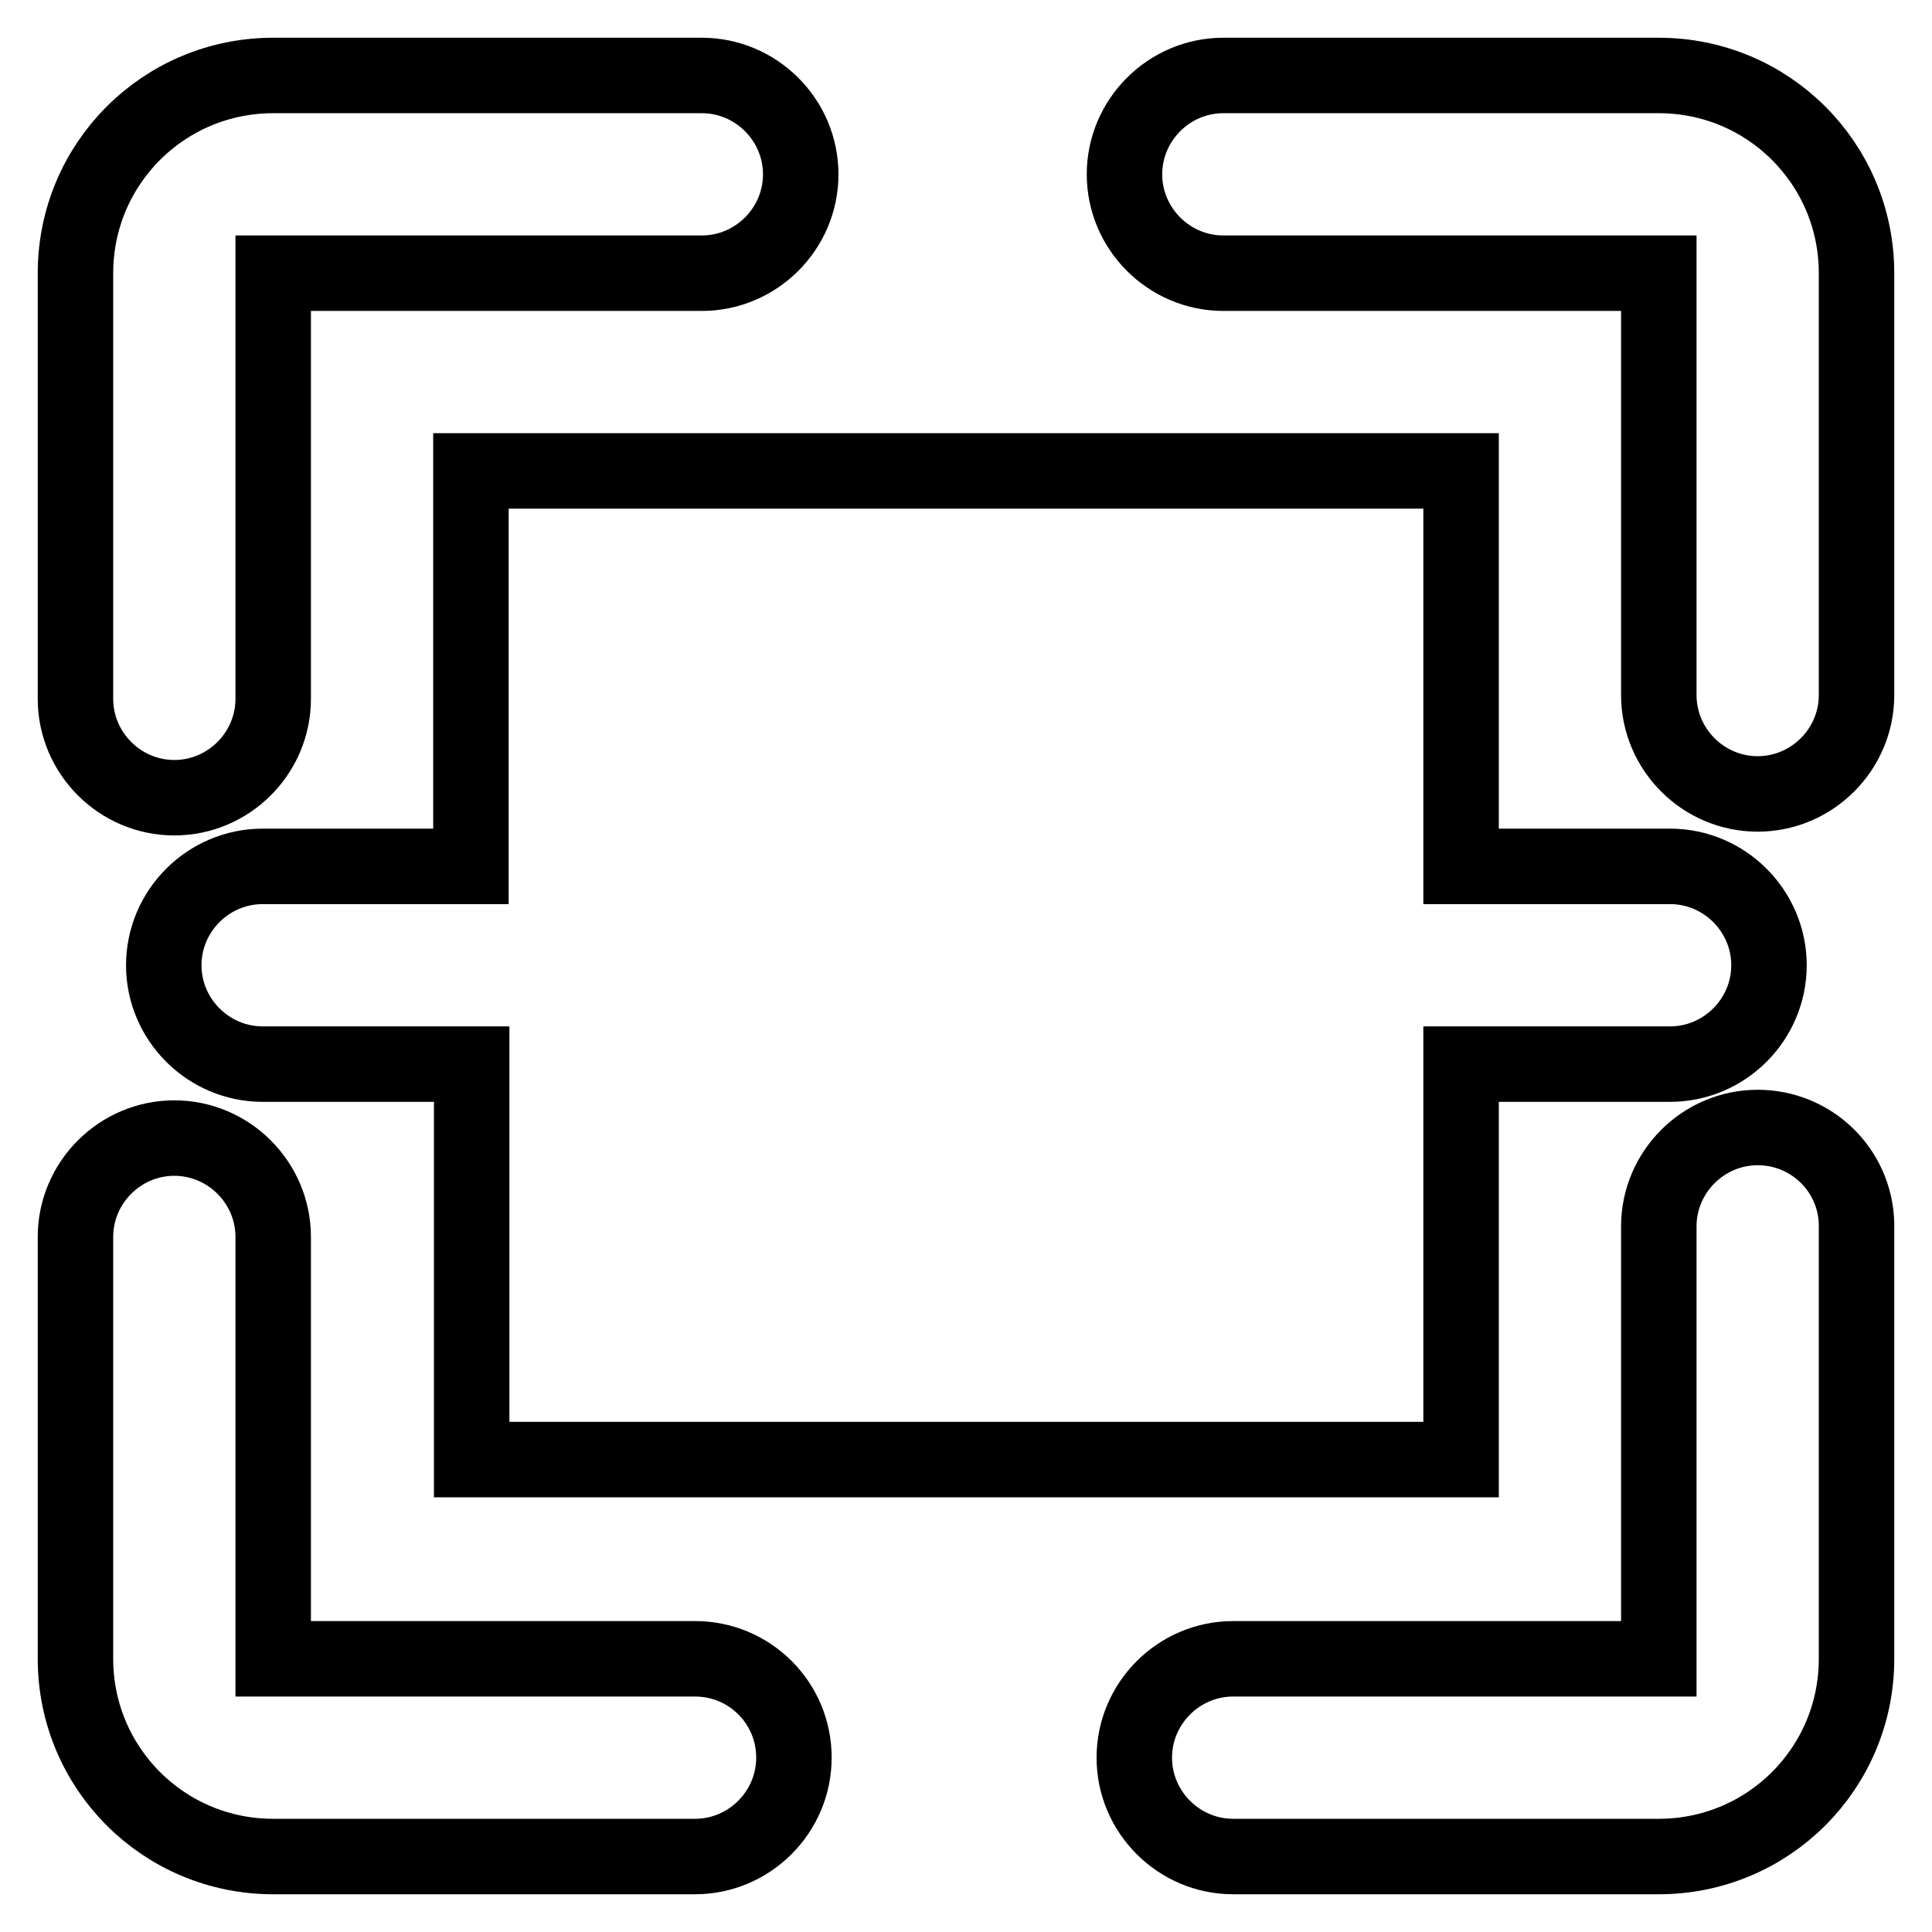
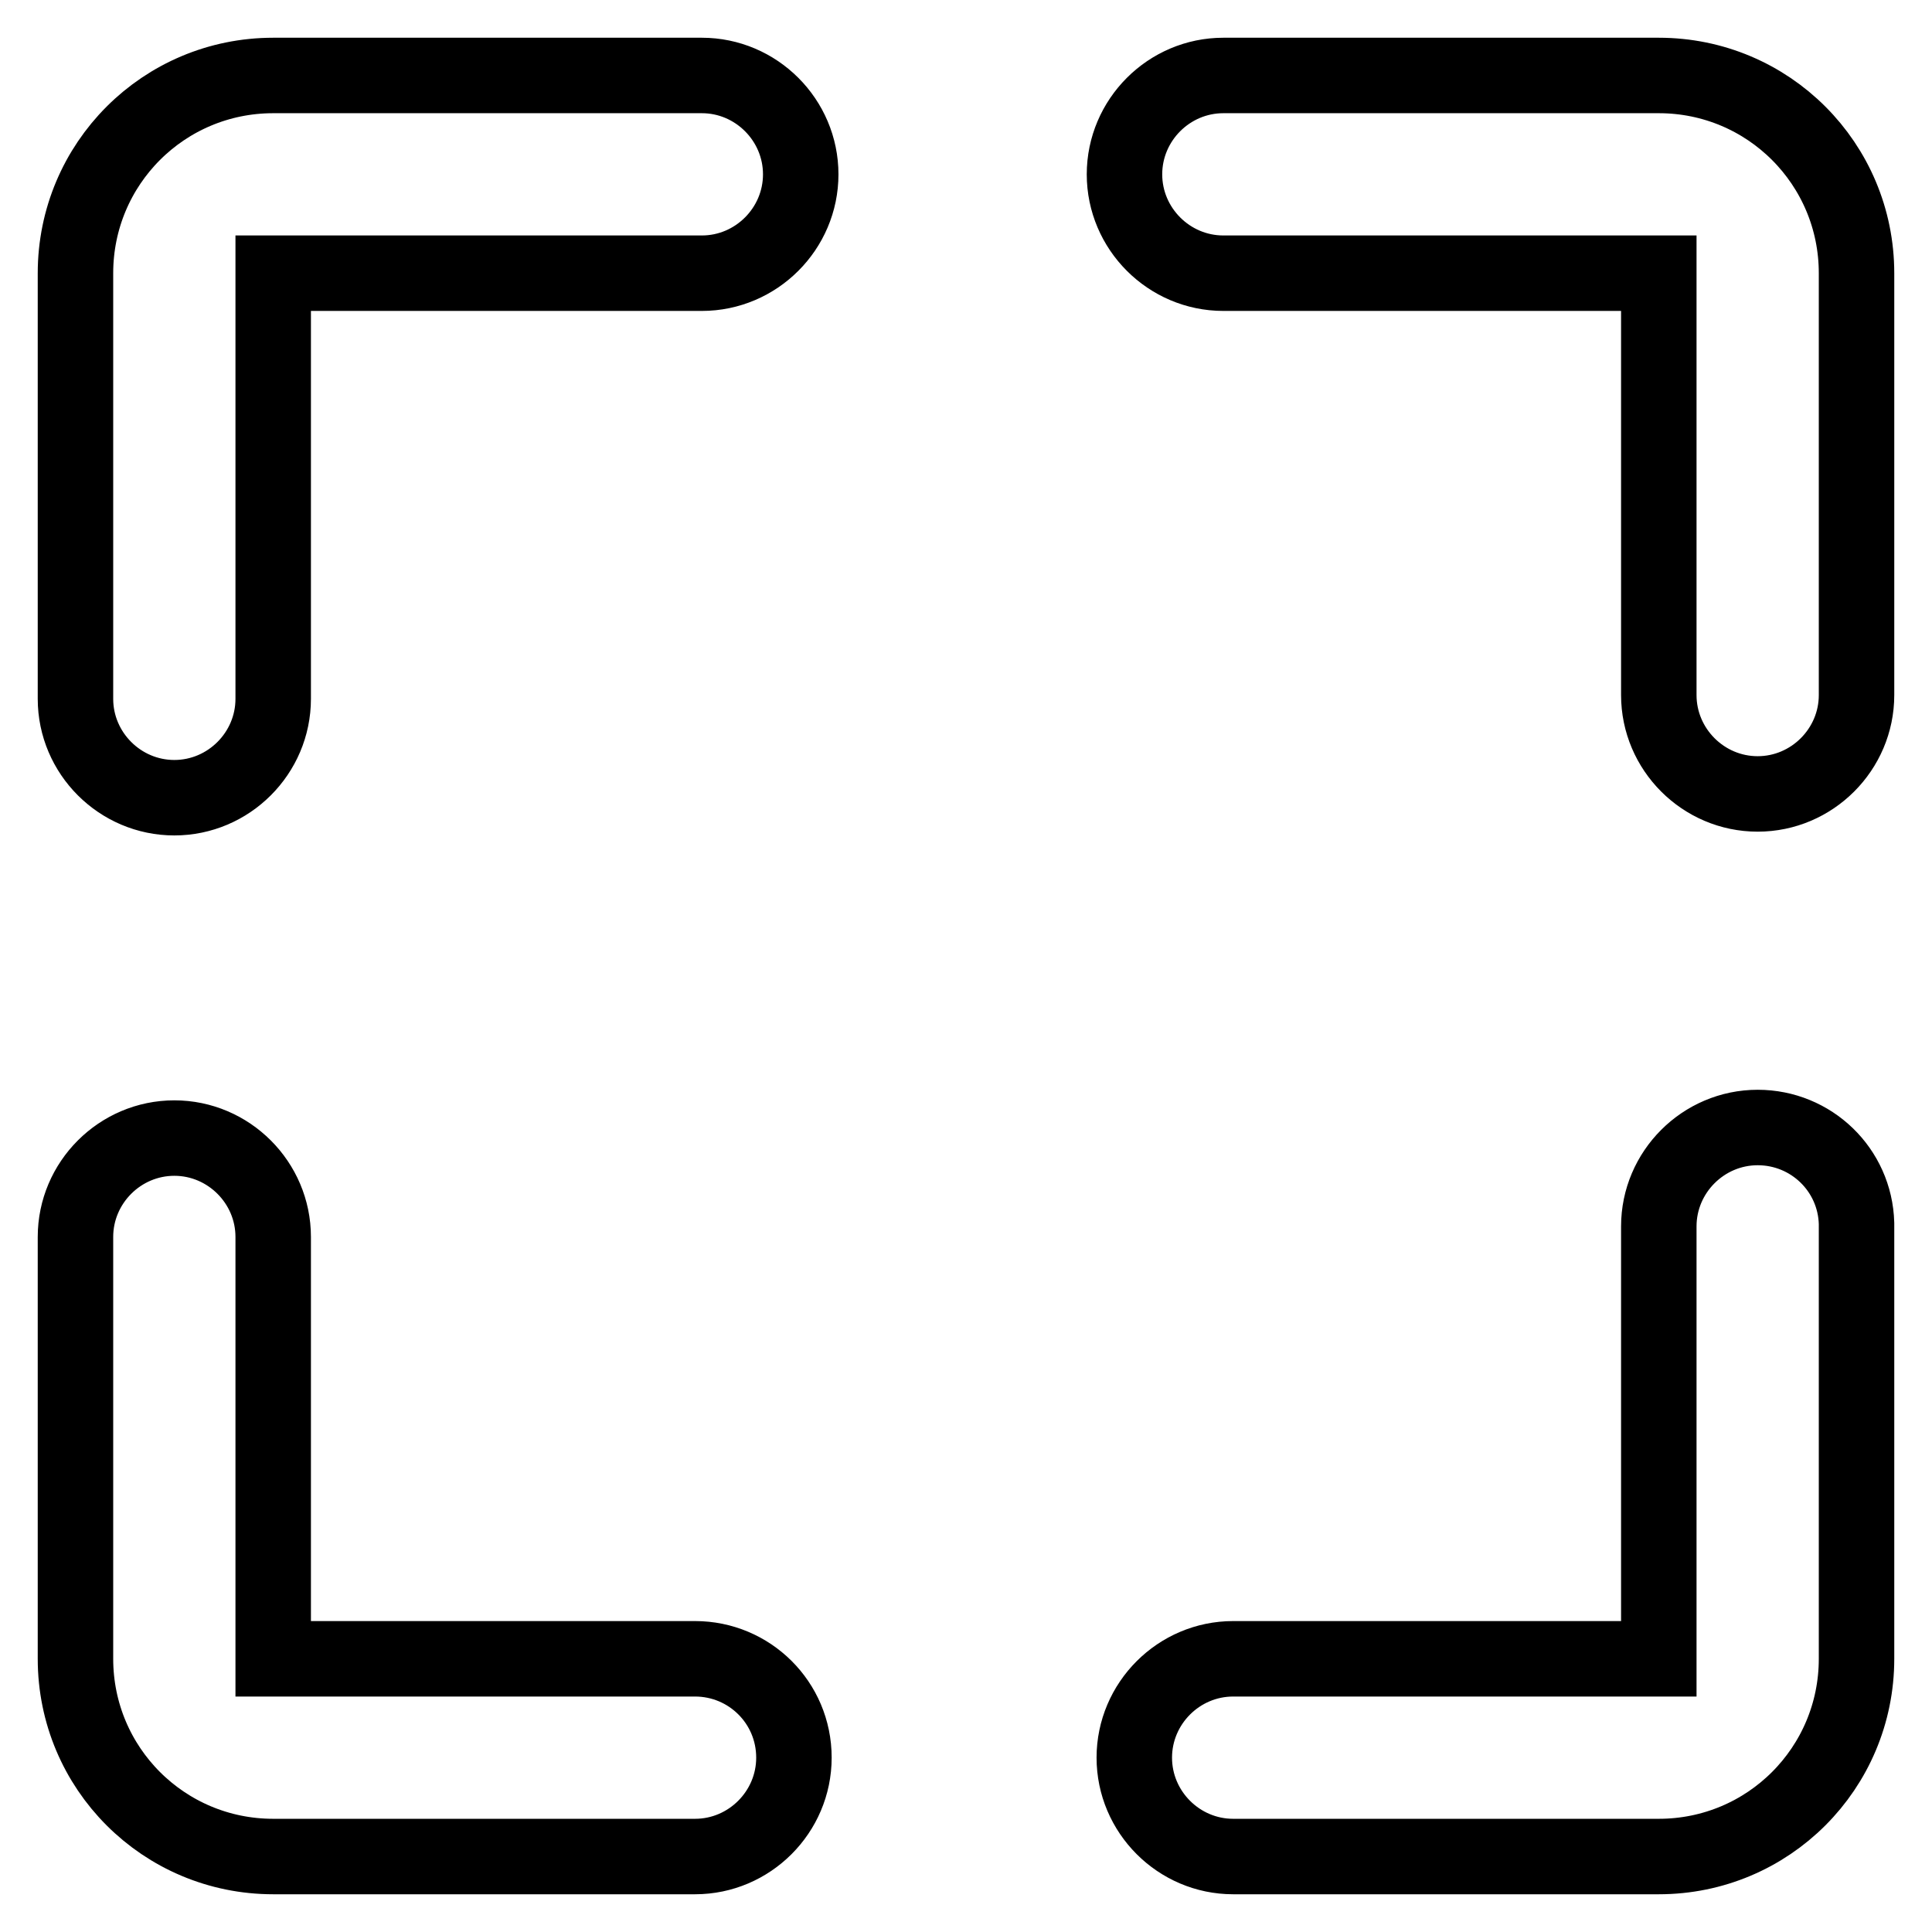
<svg xmlns="http://www.w3.org/2000/svg" version="1.1" x="0px" y="0px" viewBox="0 0 256 256" enable-background="new 0 0 256 256" xml:space="preserve">
  <g>
    <path stroke-width="10" fill-opacity="0" stroke="#000000" d="M92.1,219.8H36.2v-55.9c0-7.2-5.9-13.1-13.1-13.1S10,156.7,10,163.9v55.9c0,14.5,11.7,26.2,26.2,26.2h55.9 c7.2,0,13.1-5.9,13.1-13.1C105.2,225.6,99.3,219.8,92.1,219.8z M232.9,149.4c-7.2,0-13.1,5.9-13.1,13.1l0,0v57.3h-56.4 c-7.2,0-13.1,5.9-13.1,13.1c0,7.2,5.9,13.1,13.1,13.1h56.4c14.5,0,26.2-11.7,26.2-26.2v-57.7C245.8,155,240,149.4,232.9,149.4z  M219.8,10h-57.7c-7.2,0-13.1,5.9-13.1,13.1s5.9,13.1,13.1,13.1h57.7v55.9c0,7.2,5.9,13.1,13.1,13.1c7.2,0,13.1-5.9,13.1-13.1V36.2 C246,21.7,234.3,10,219.8,10z M23.1,105.7c7.2,0,13.1-5.9,13.1-13.1V36.2H93c7.2,0,13.1-5.9,13.1-13.1S100.2,10,93,10l0,0H36.2 C21.7,10,10,21.7,10,36.2v56.4C10,99.8,15.9,105.7,23.1,105.7z" />
-     <path stroke-width="10" fill-opacity="0" stroke="#000000" d="M62.4,62.4v52.4H34.8c-7.2,0-13.1,5.9-13.1,13.1c0,7.2,5.9,13.1,13.1,13.1c0,0,0,0,0,0h27.7v52.4h131.1 v-52.4h27.7c7.2,0,13.1-5.9,13.1-13.1c0-7.2-5.9-13.1-13.1-13.1l0,0h-27.7V62.4H62.4z" />
  </g>
</svg>